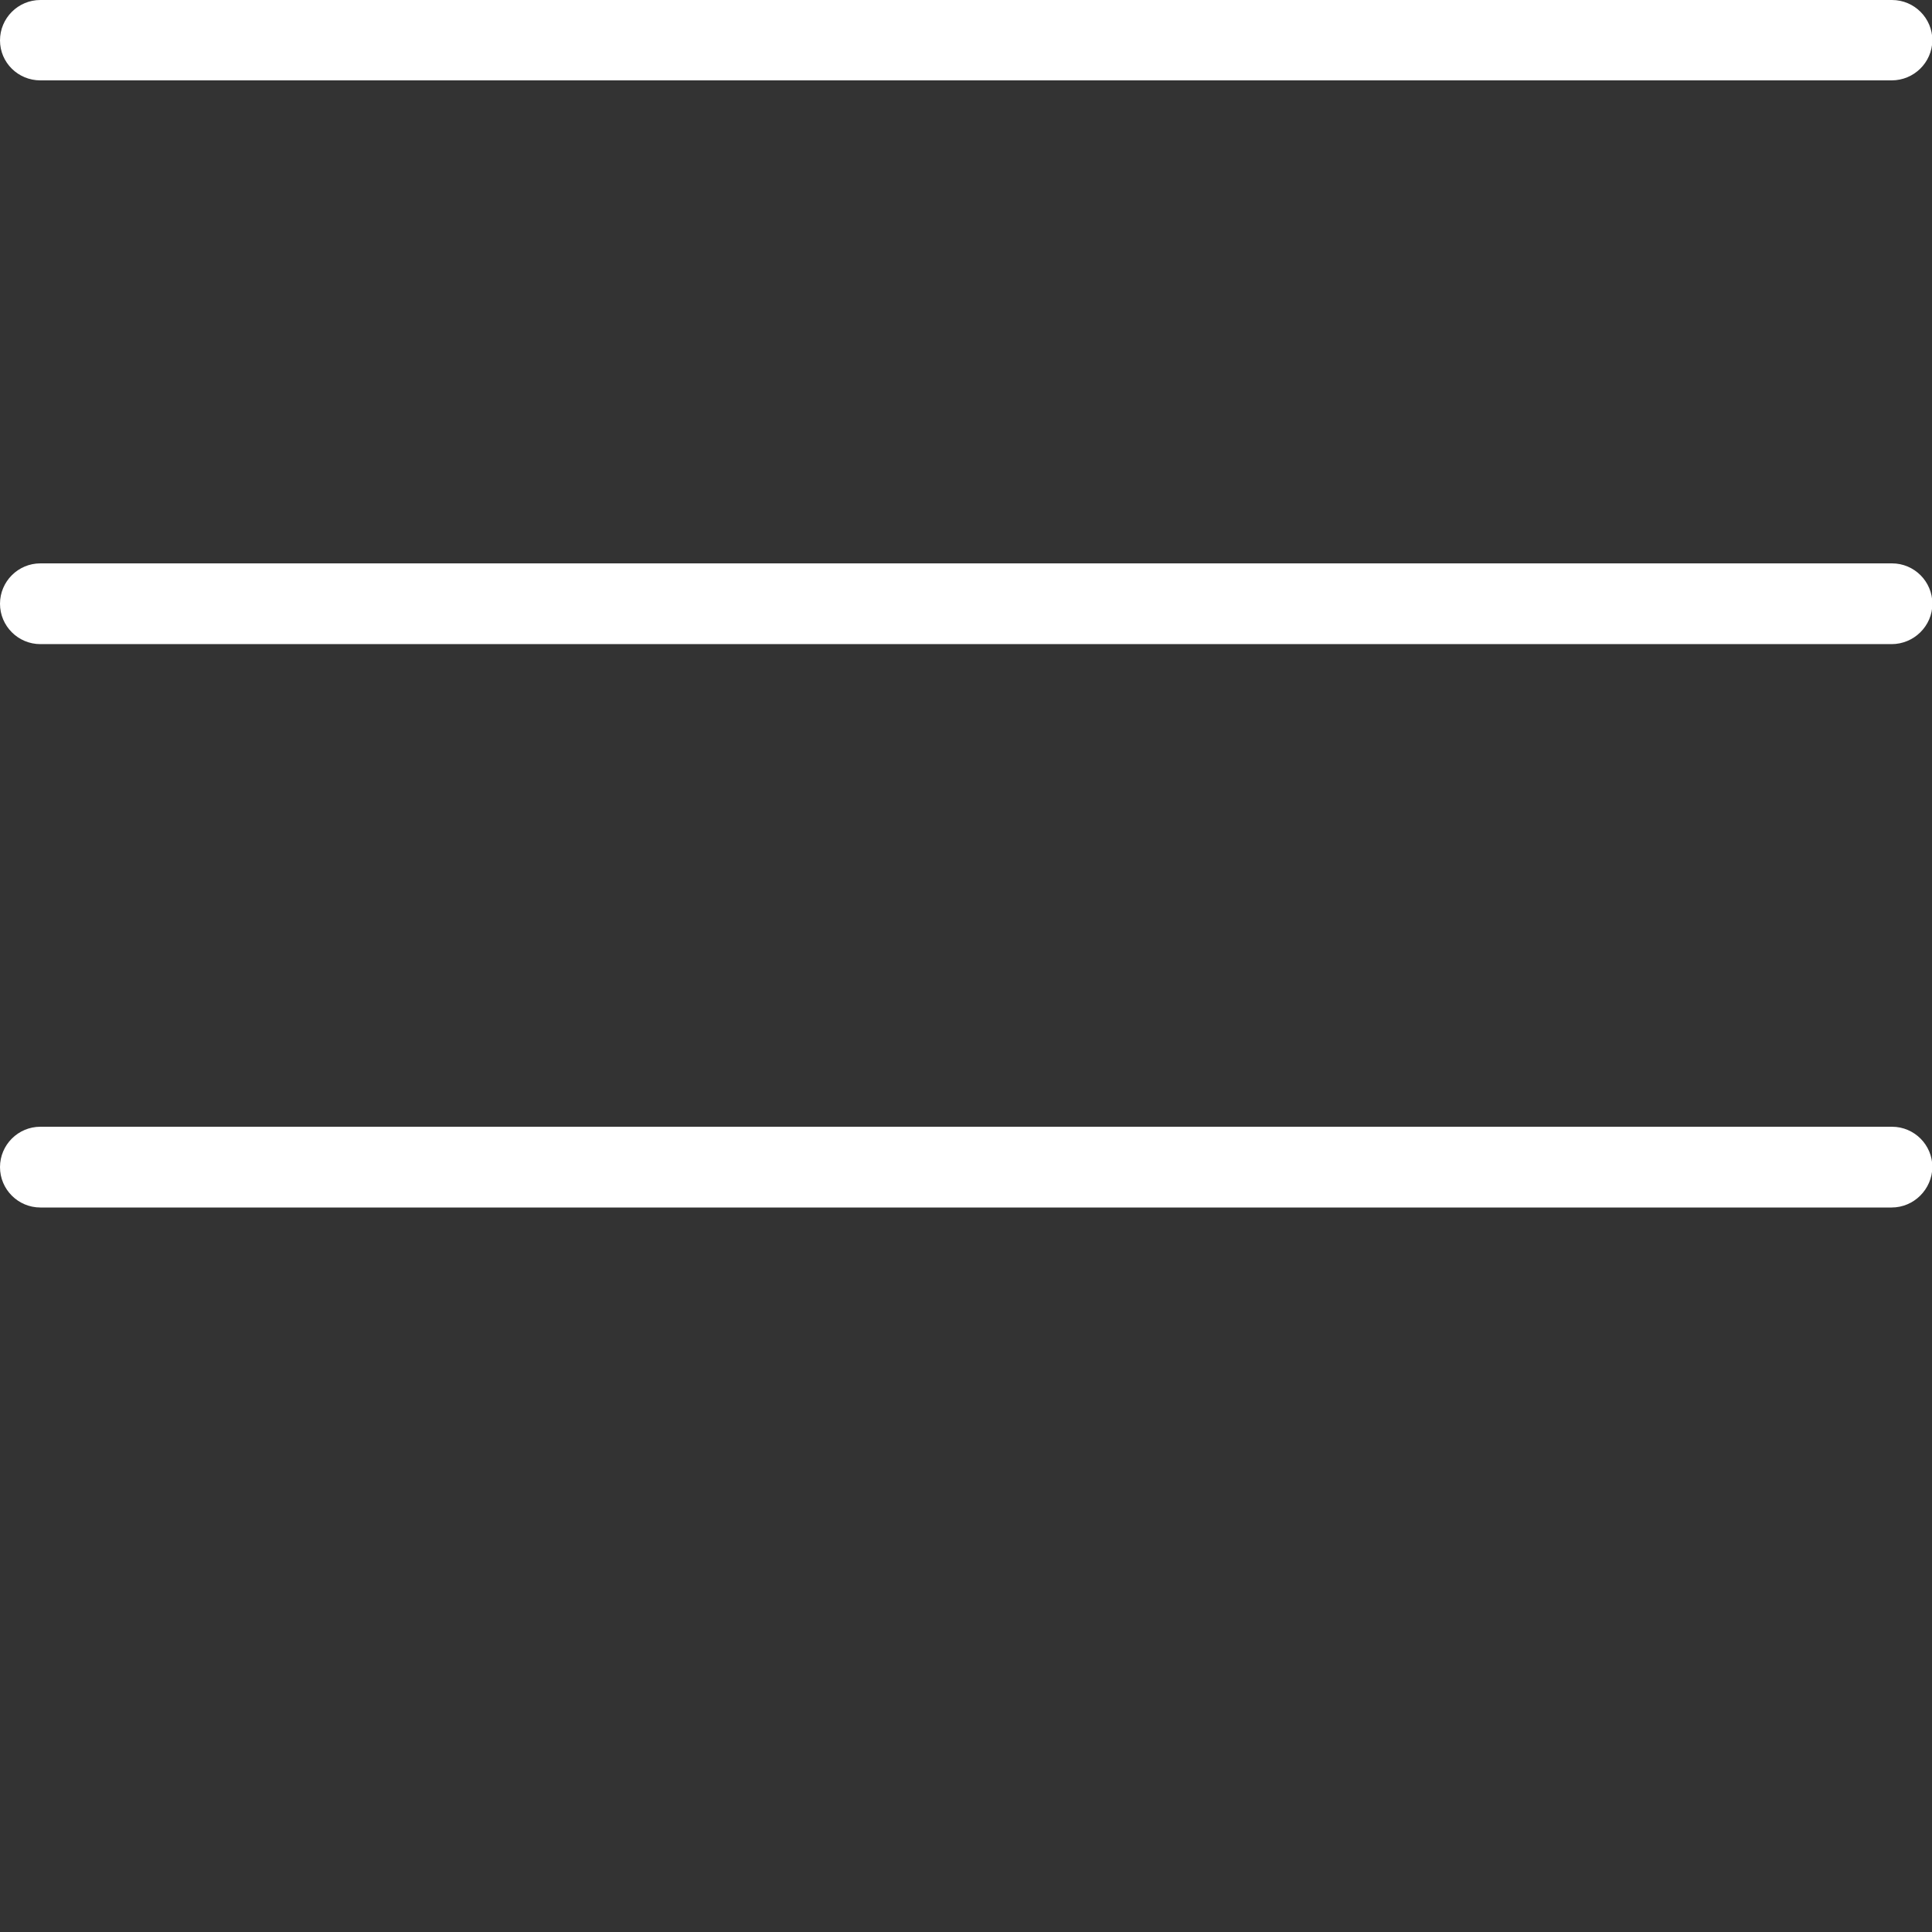
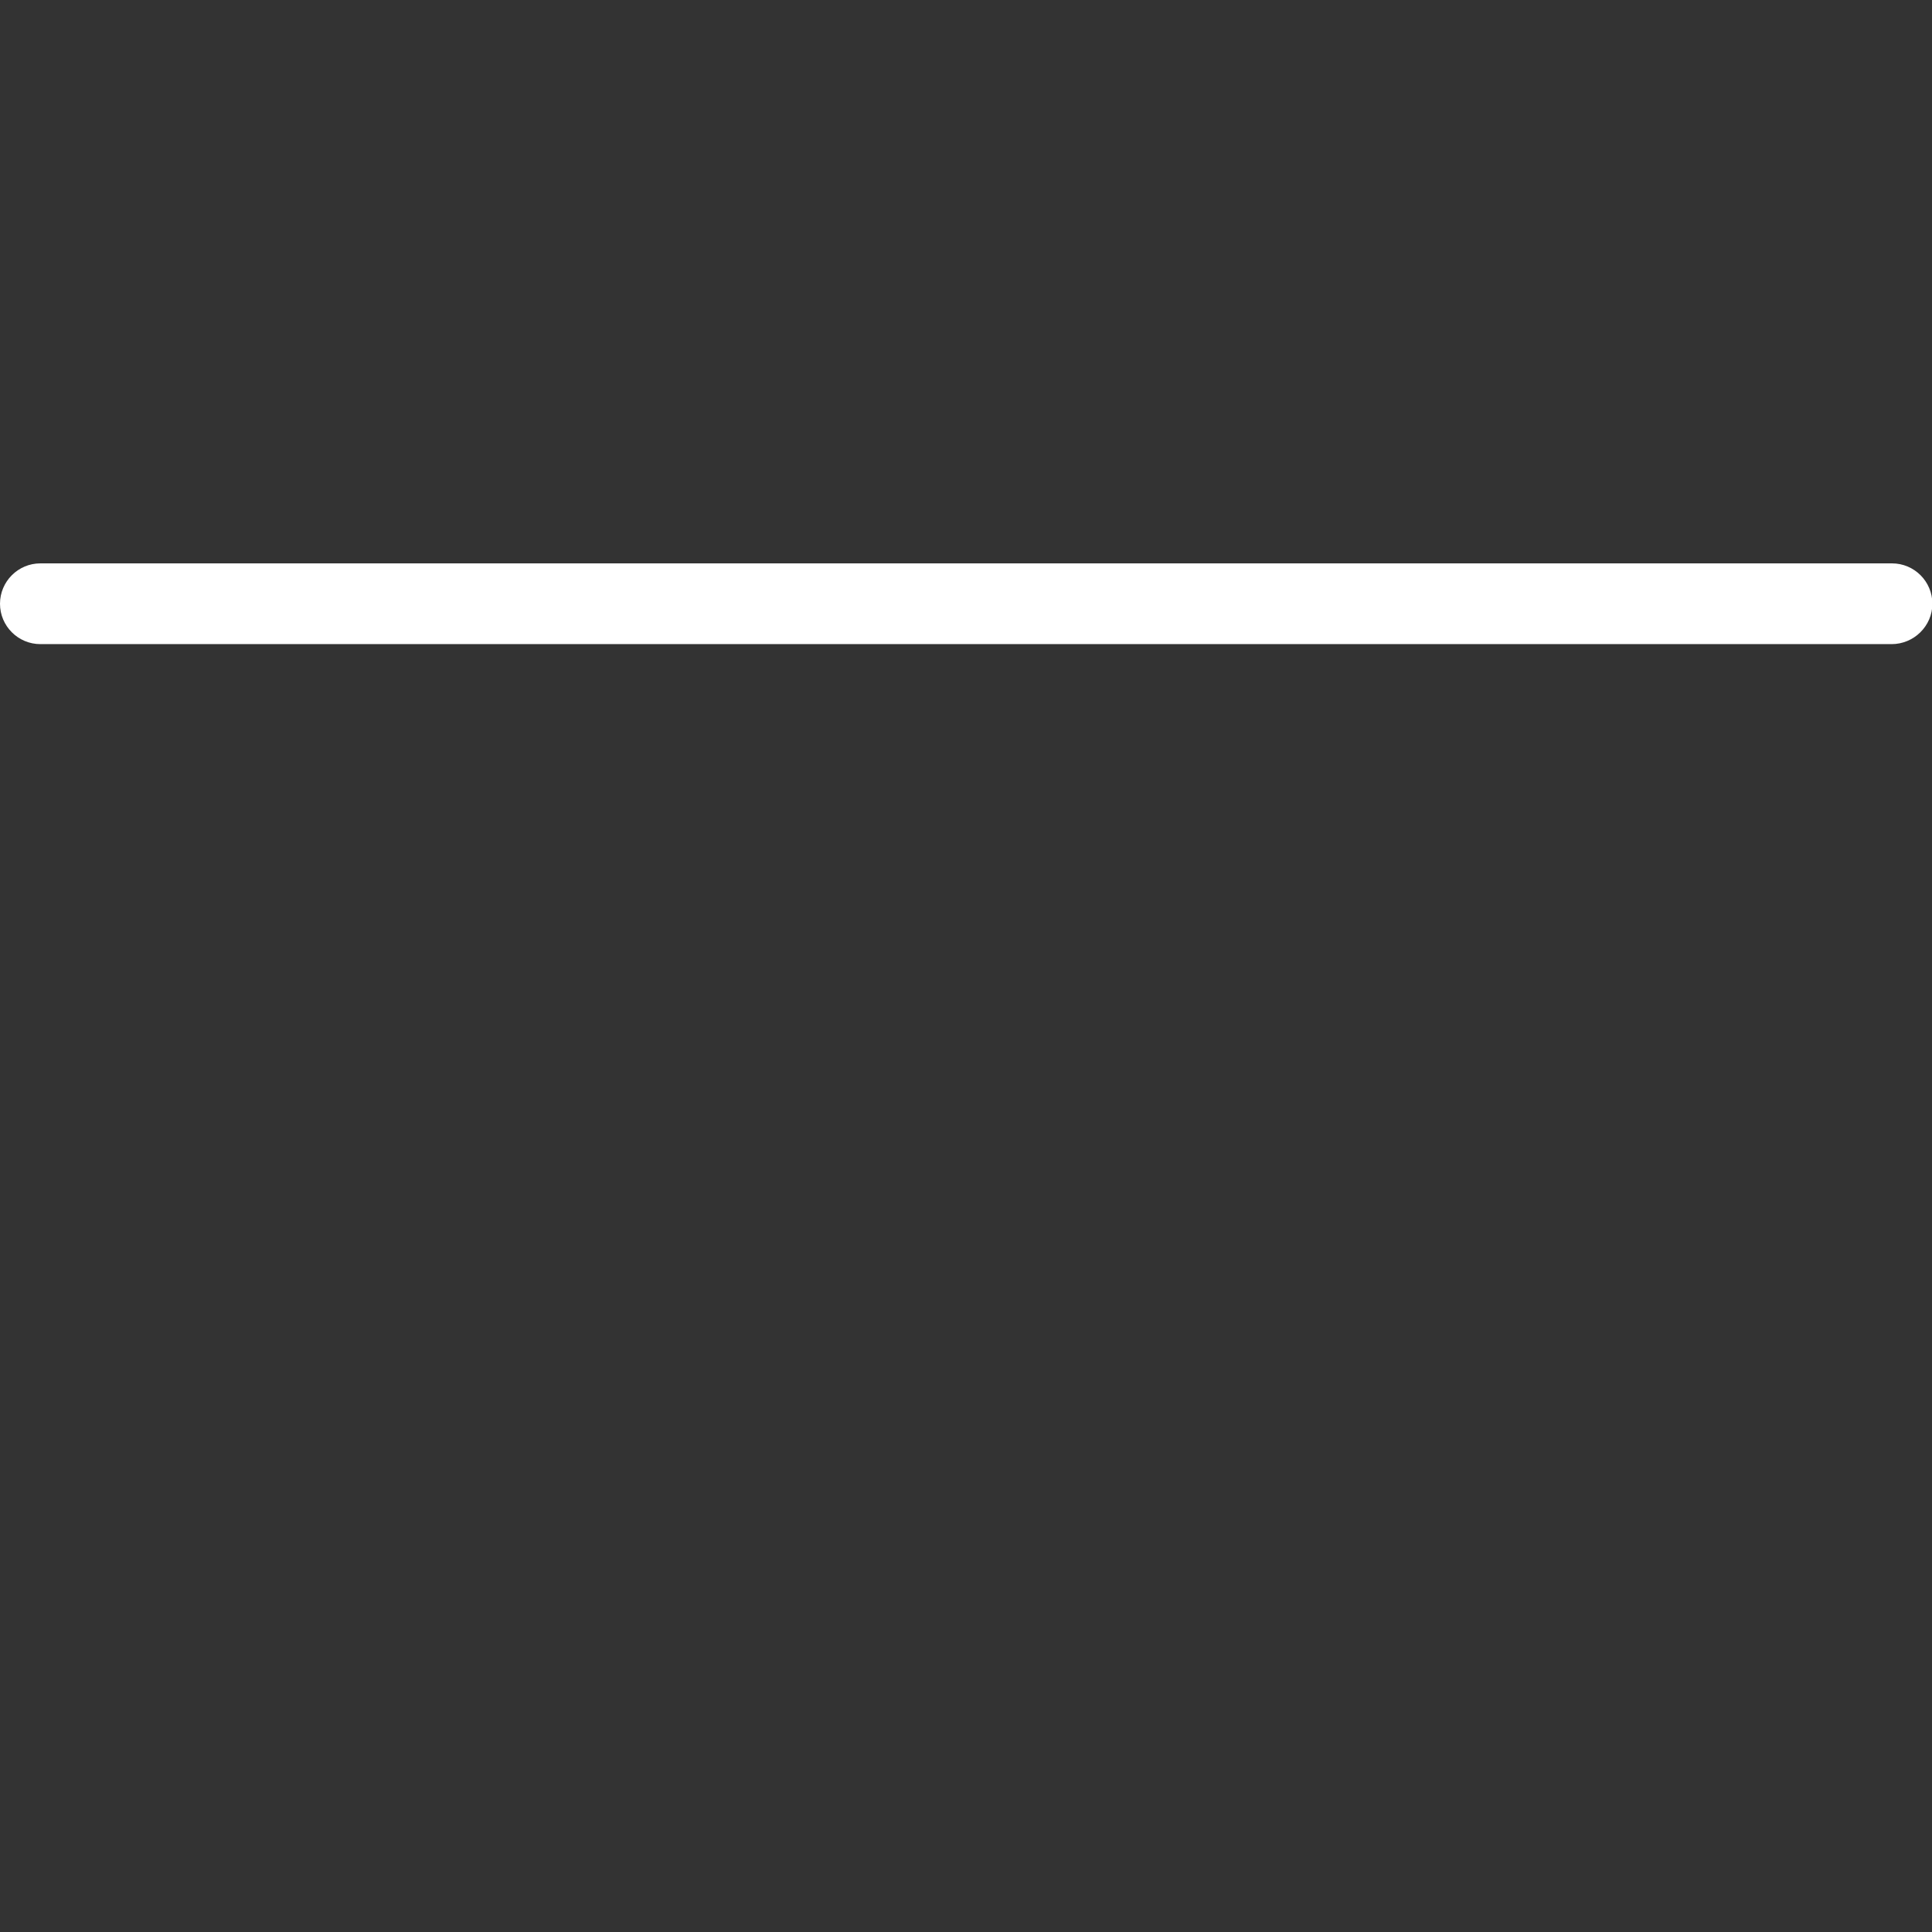
<svg xmlns="http://www.w3.org/2000/svg" version="1.1" id="Calque_1" x="0px" y="0px" viewBox="0 0 512 512" style="enable-background:new 0 0 512 512;" xml:space="preserve">
  <rect x="0" y="0" width="512" height="512" fill="#333333" stroke="none" />
  <style type="text/css">
	.st0{fill:#FFFFFF;}
</style>
  <g>
-     <path class="st0" d="M501.3,21.3H10.7C4.8,21.3,0,16.6,0,10.7C0,4.8,4.8,0,10.7,0h490.7c5.9,0,10.7,4.8,10.7,10.7   C512,16.6,507.2,21.3,501.3,21.3z" />
-     <path class="st0" d="M501.3,170.7H10.7C4.8,170.7,0,165.9,0,160s4.8-10.7,10.7-10.7h490.7c5.9,0,10.7,4.8,10.7,10.7   S507.2,170.7,501.3,170.7z" />
-     <path class="st0" d="M501.3,320H10.7C4.8,320,0,315.2,0,309.3c0-5.9,4.8-10.7,10.7-10.7h490.7c5.9,0,10.7,4.8,10.7,10.7   C512,315.2,507.2,320,501.3,320z" />
+     <path class="st0" d="M501.3,170.7H10.7C4.8,170.7,0,165.9,0,160s4.8-10.7,10.7-10.7h490.7c5.9,0,10.7,4.8,10.7,10.7   S507.2,170.7,501.3,170.7" />
  </g>
</svg>